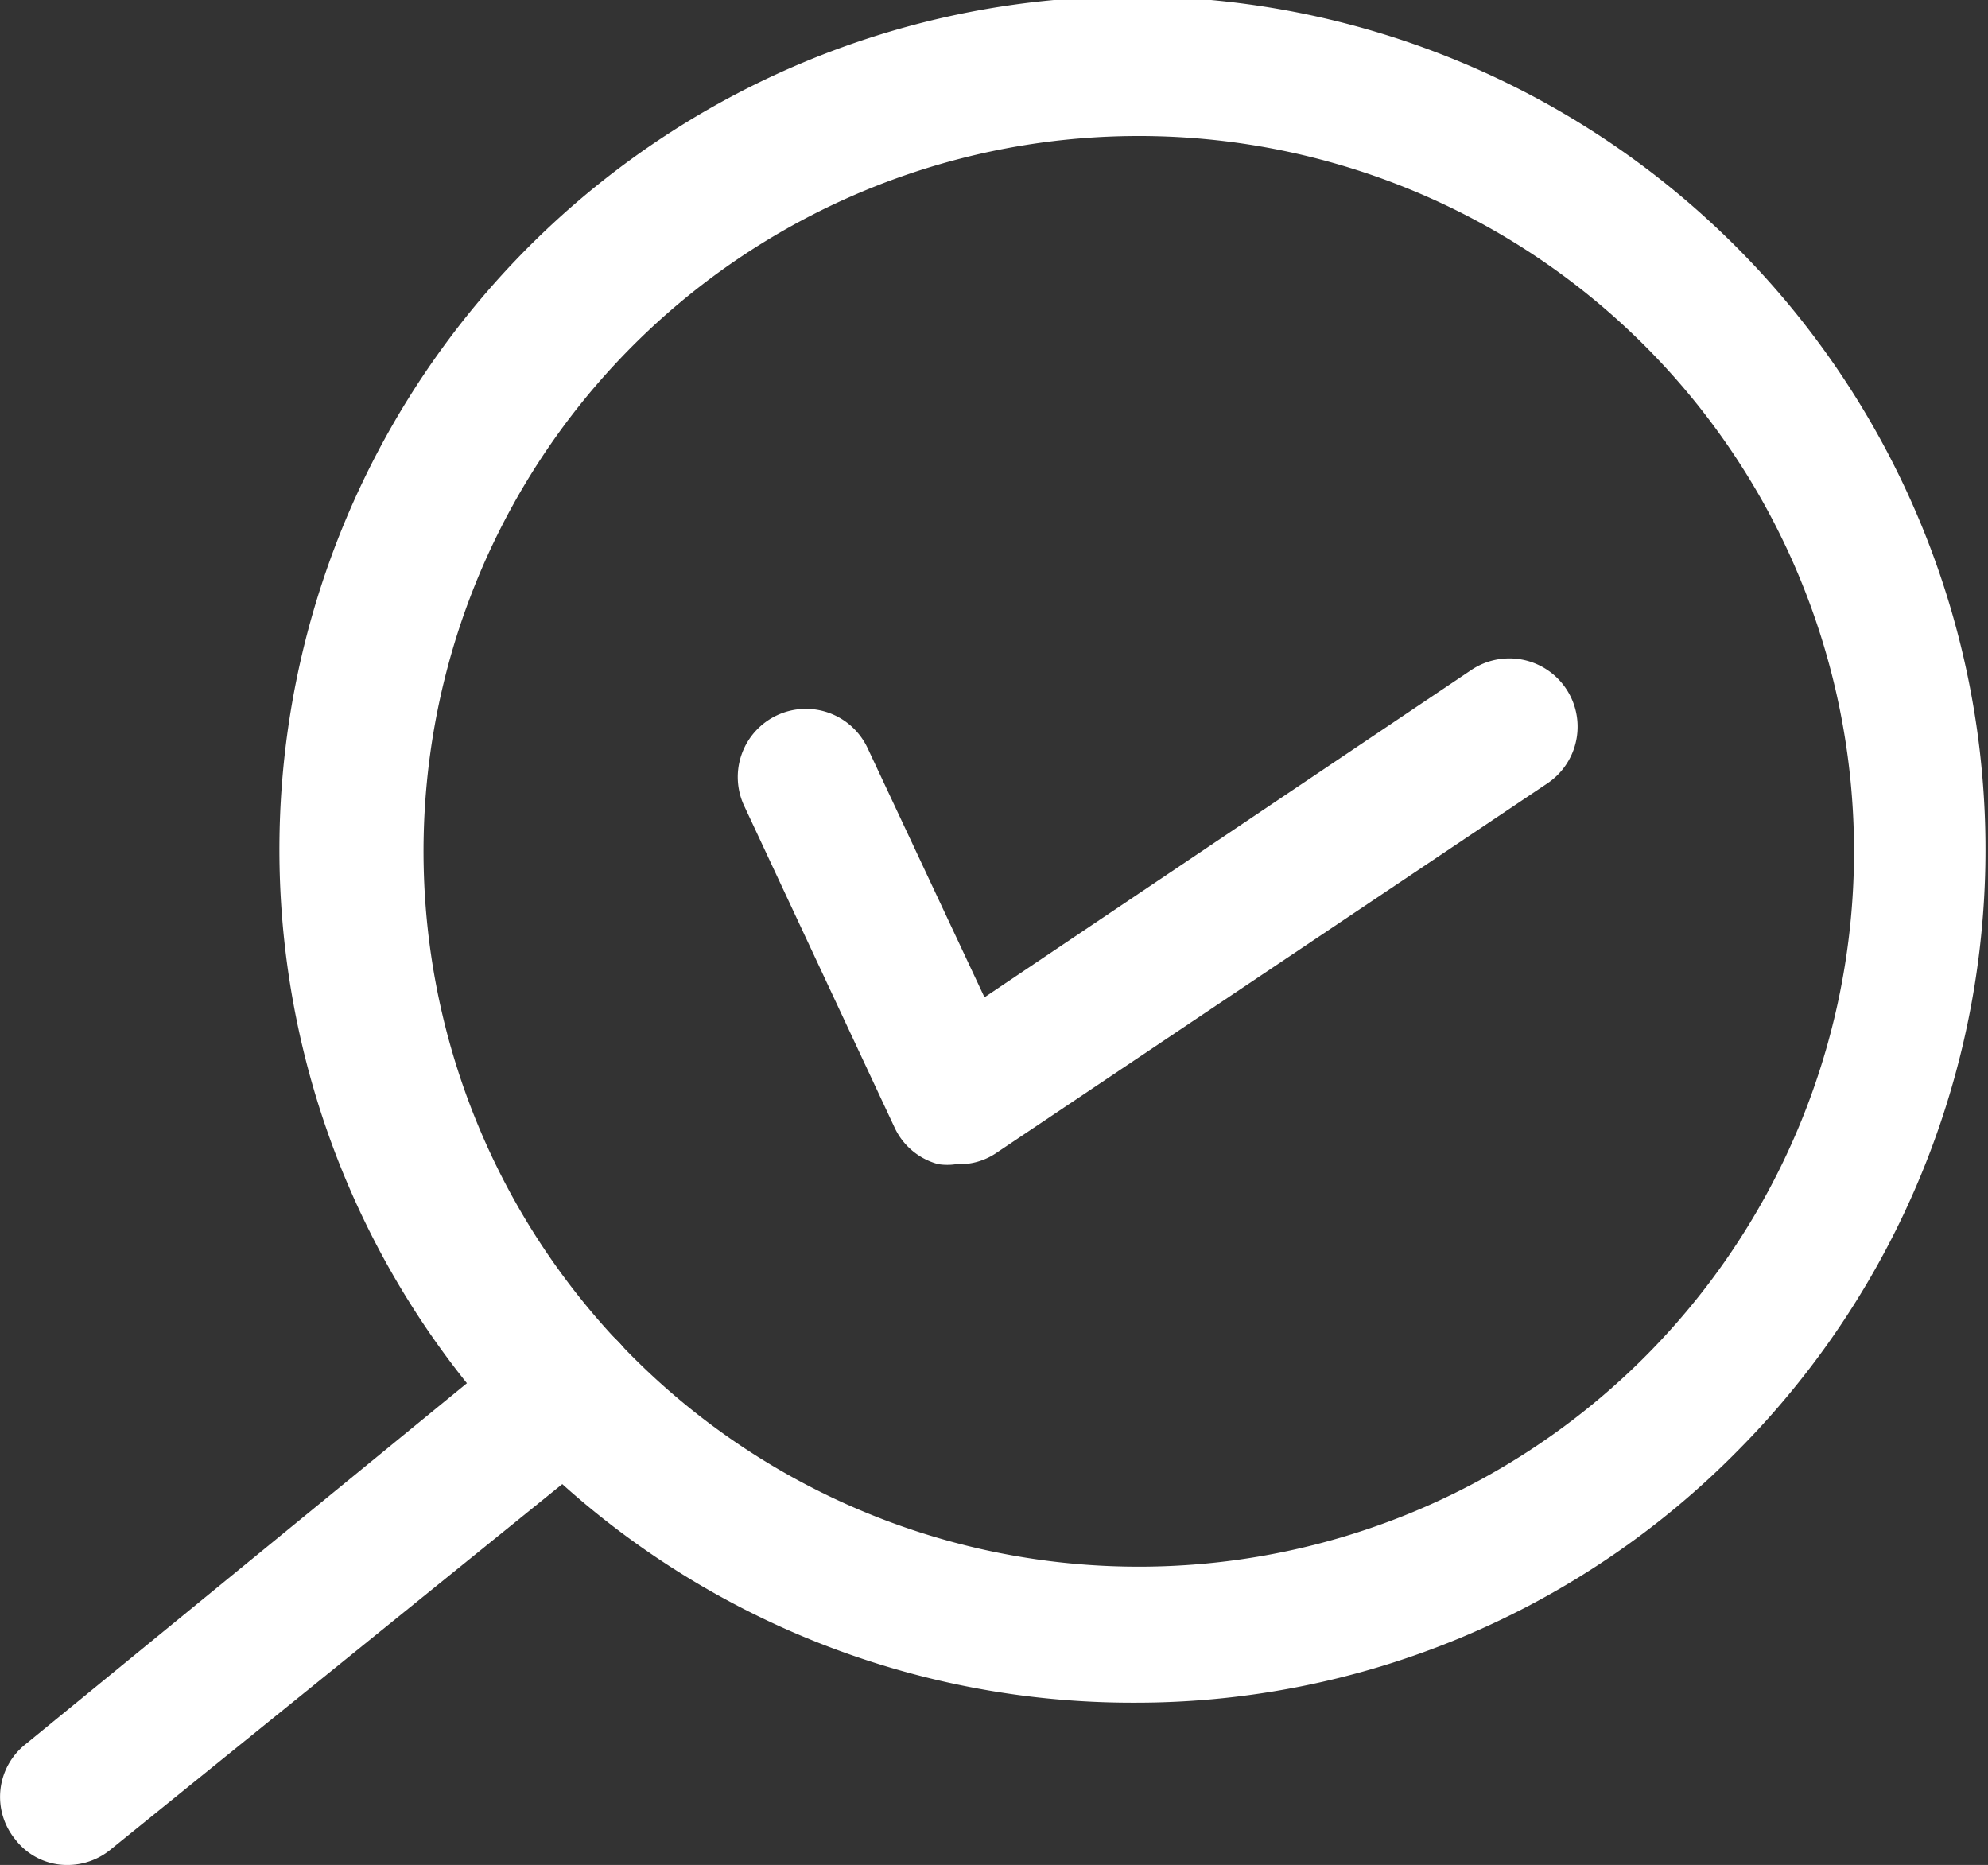
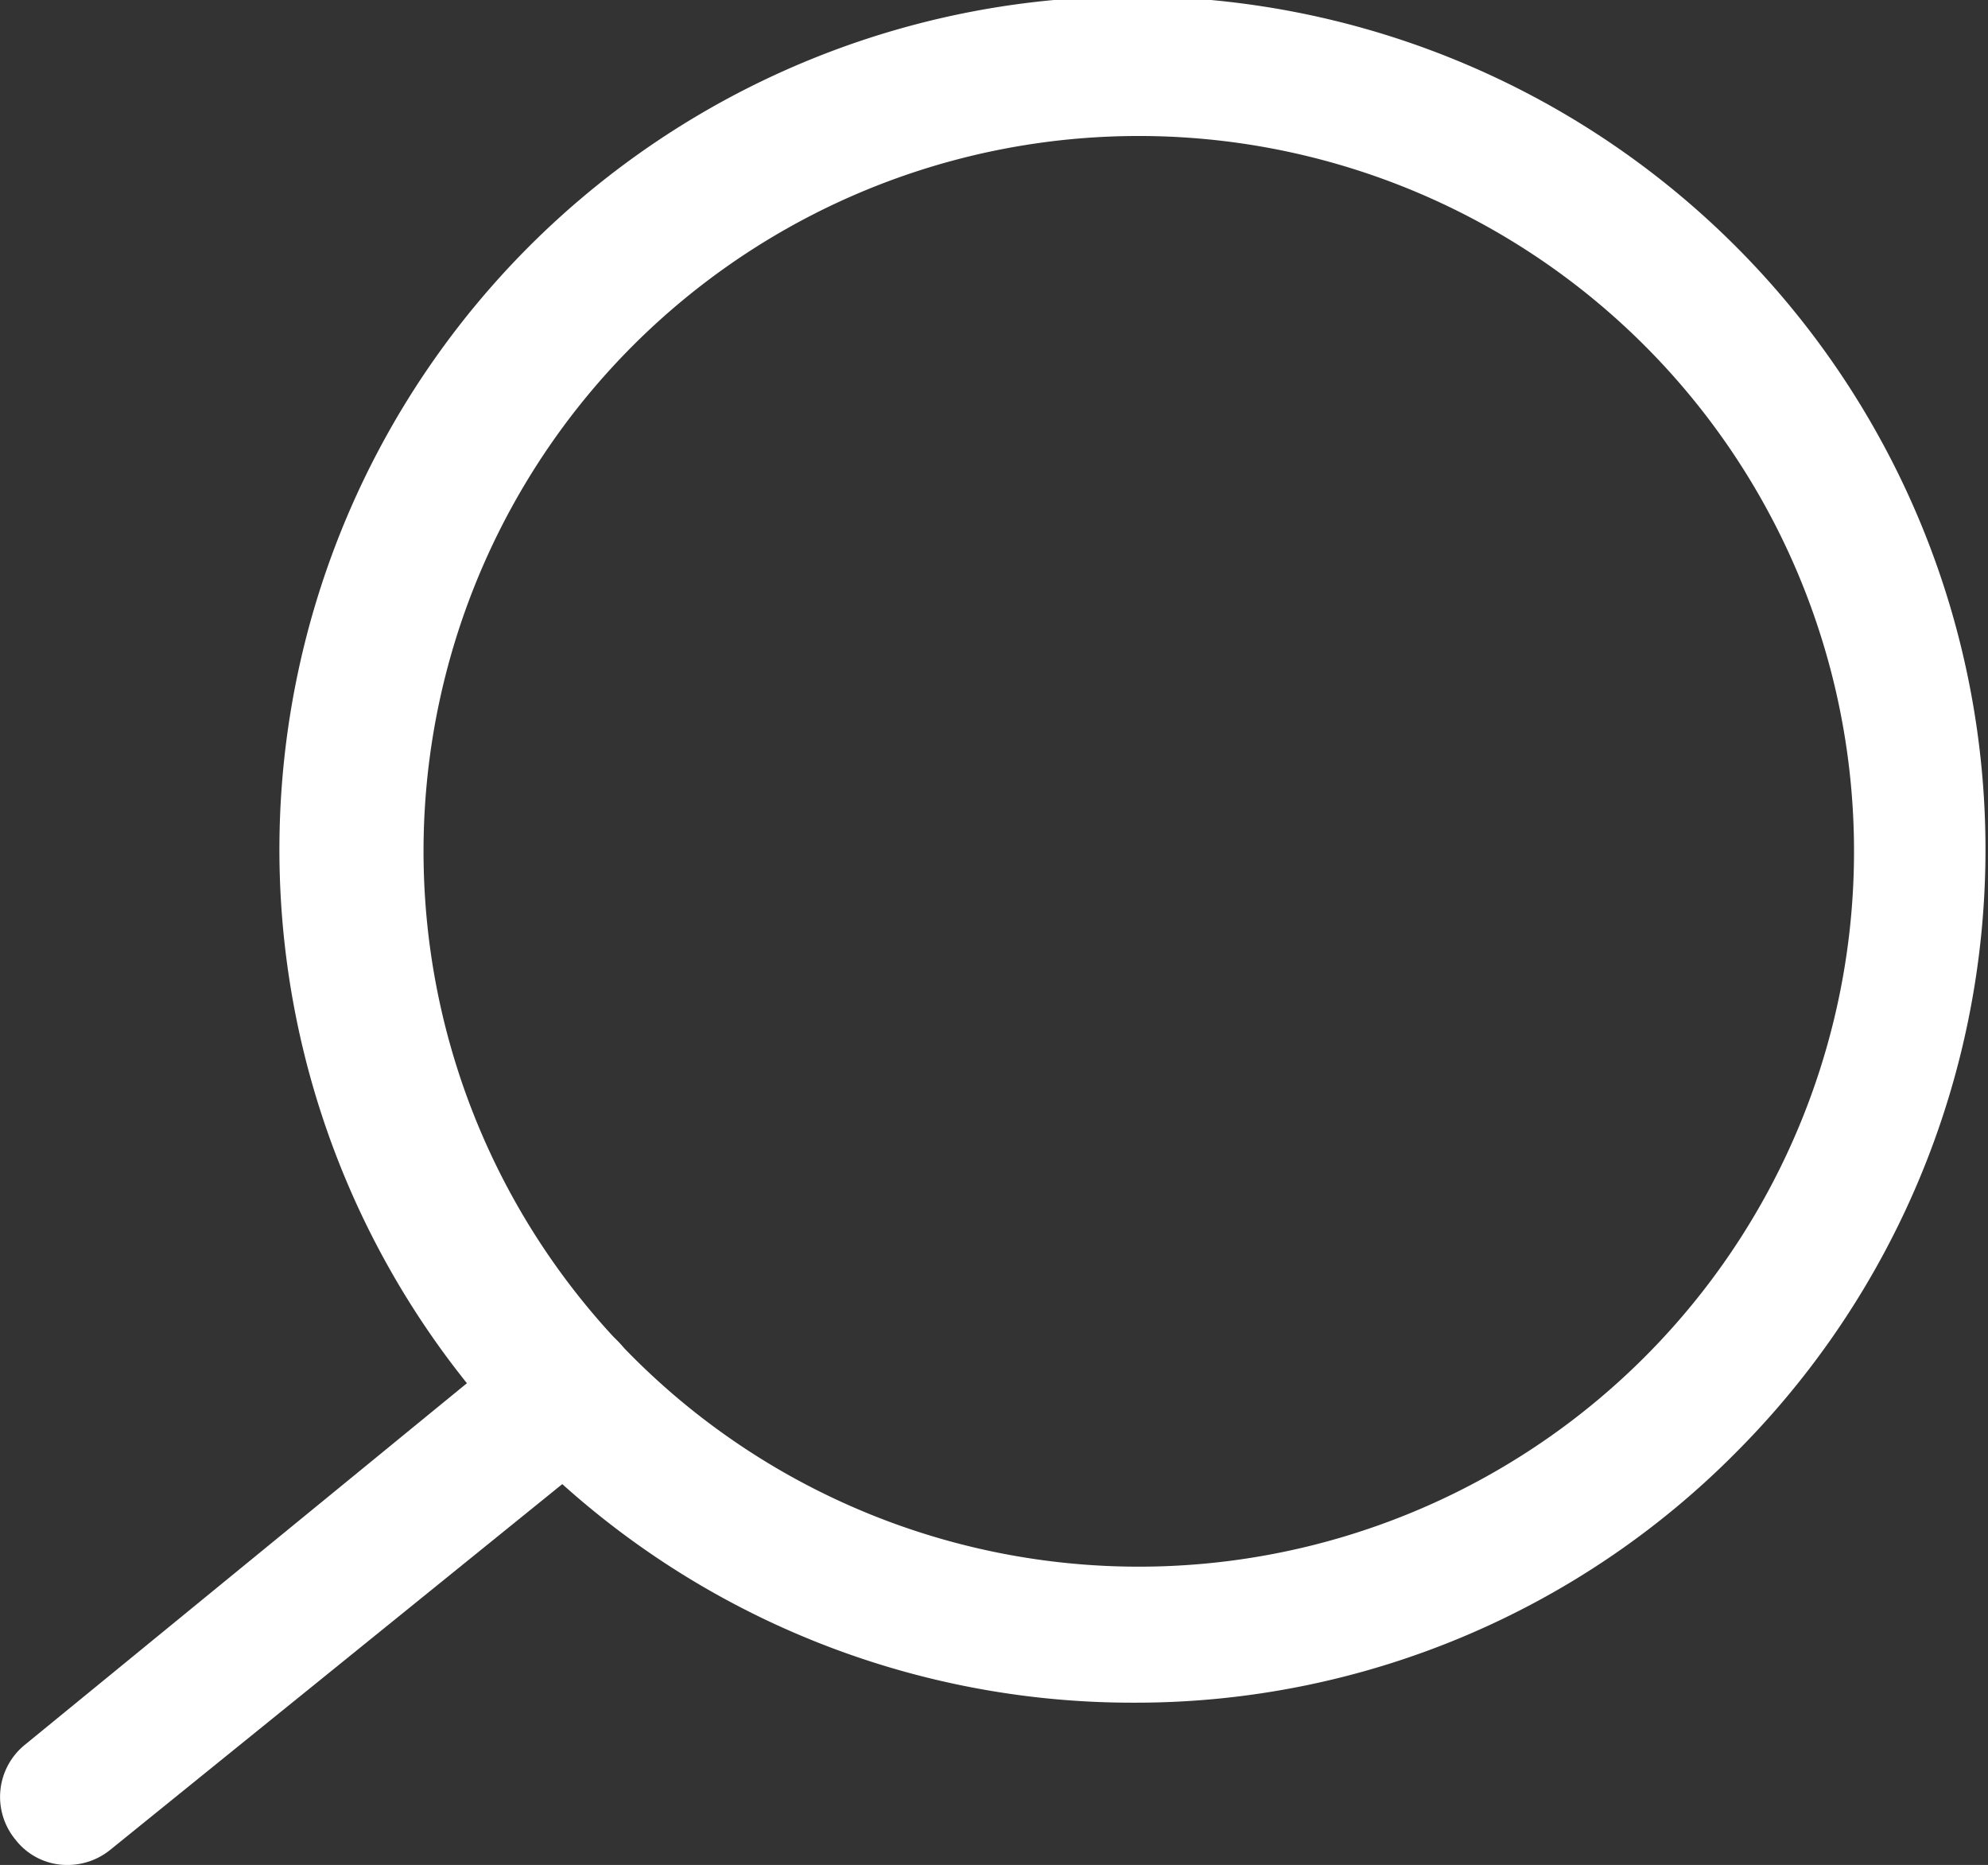
<svg xmlns="http://www.w3.org/2000/svg" viewBox="0 0 21.93 20.57">
  <rect x="0" y="0" width="21.93" height="20.57" fill="#333333" stroke="none" />
  <defs>
    <style>.cls-1{fill:#fff;}</style>
  </defs>
  <title>icon__financial-w</title>
  <g id="レイヤー_2" data-name="レイヤー 2">
    <g id="レイヤー_1-2" data-name="レイヤー 1">
      <path class="cls-1" d="M12.53,18.78A9.41,9.41,0,1,1,19.17,16h0A9.32,9.32,0,0,1,12.53,18.78Zm0-17.28A7.89,7.89,0,1,0,18.11,15h0A7.89,7.89,0,0,0,12.53,1.5Z" />
      <path class="cls-1" d="M.75,20.57a.72.72,0,0,1-.58-.28.74.74,0,0,1,.11-1.05l5.49-4.49a.75.75,0,0,1,1,1.16L1.22,20.4A.75.75,0,0,1,.75,20.57Z" />
-       <path class="cls-1" d="M10.55,12.84a.64.64,0,0,1-.2,0,.74.74,0,0,1-.48-.4L8.21,8.89a.75.75,0,0,1,1.36-.64L10.86,11l5.37-3.61a.75.75,0,1,1,.84,1.25L11,12.71A.72.72,0,0,1,10.55,12.84Z" />
    </g>
  </g>
</svg>